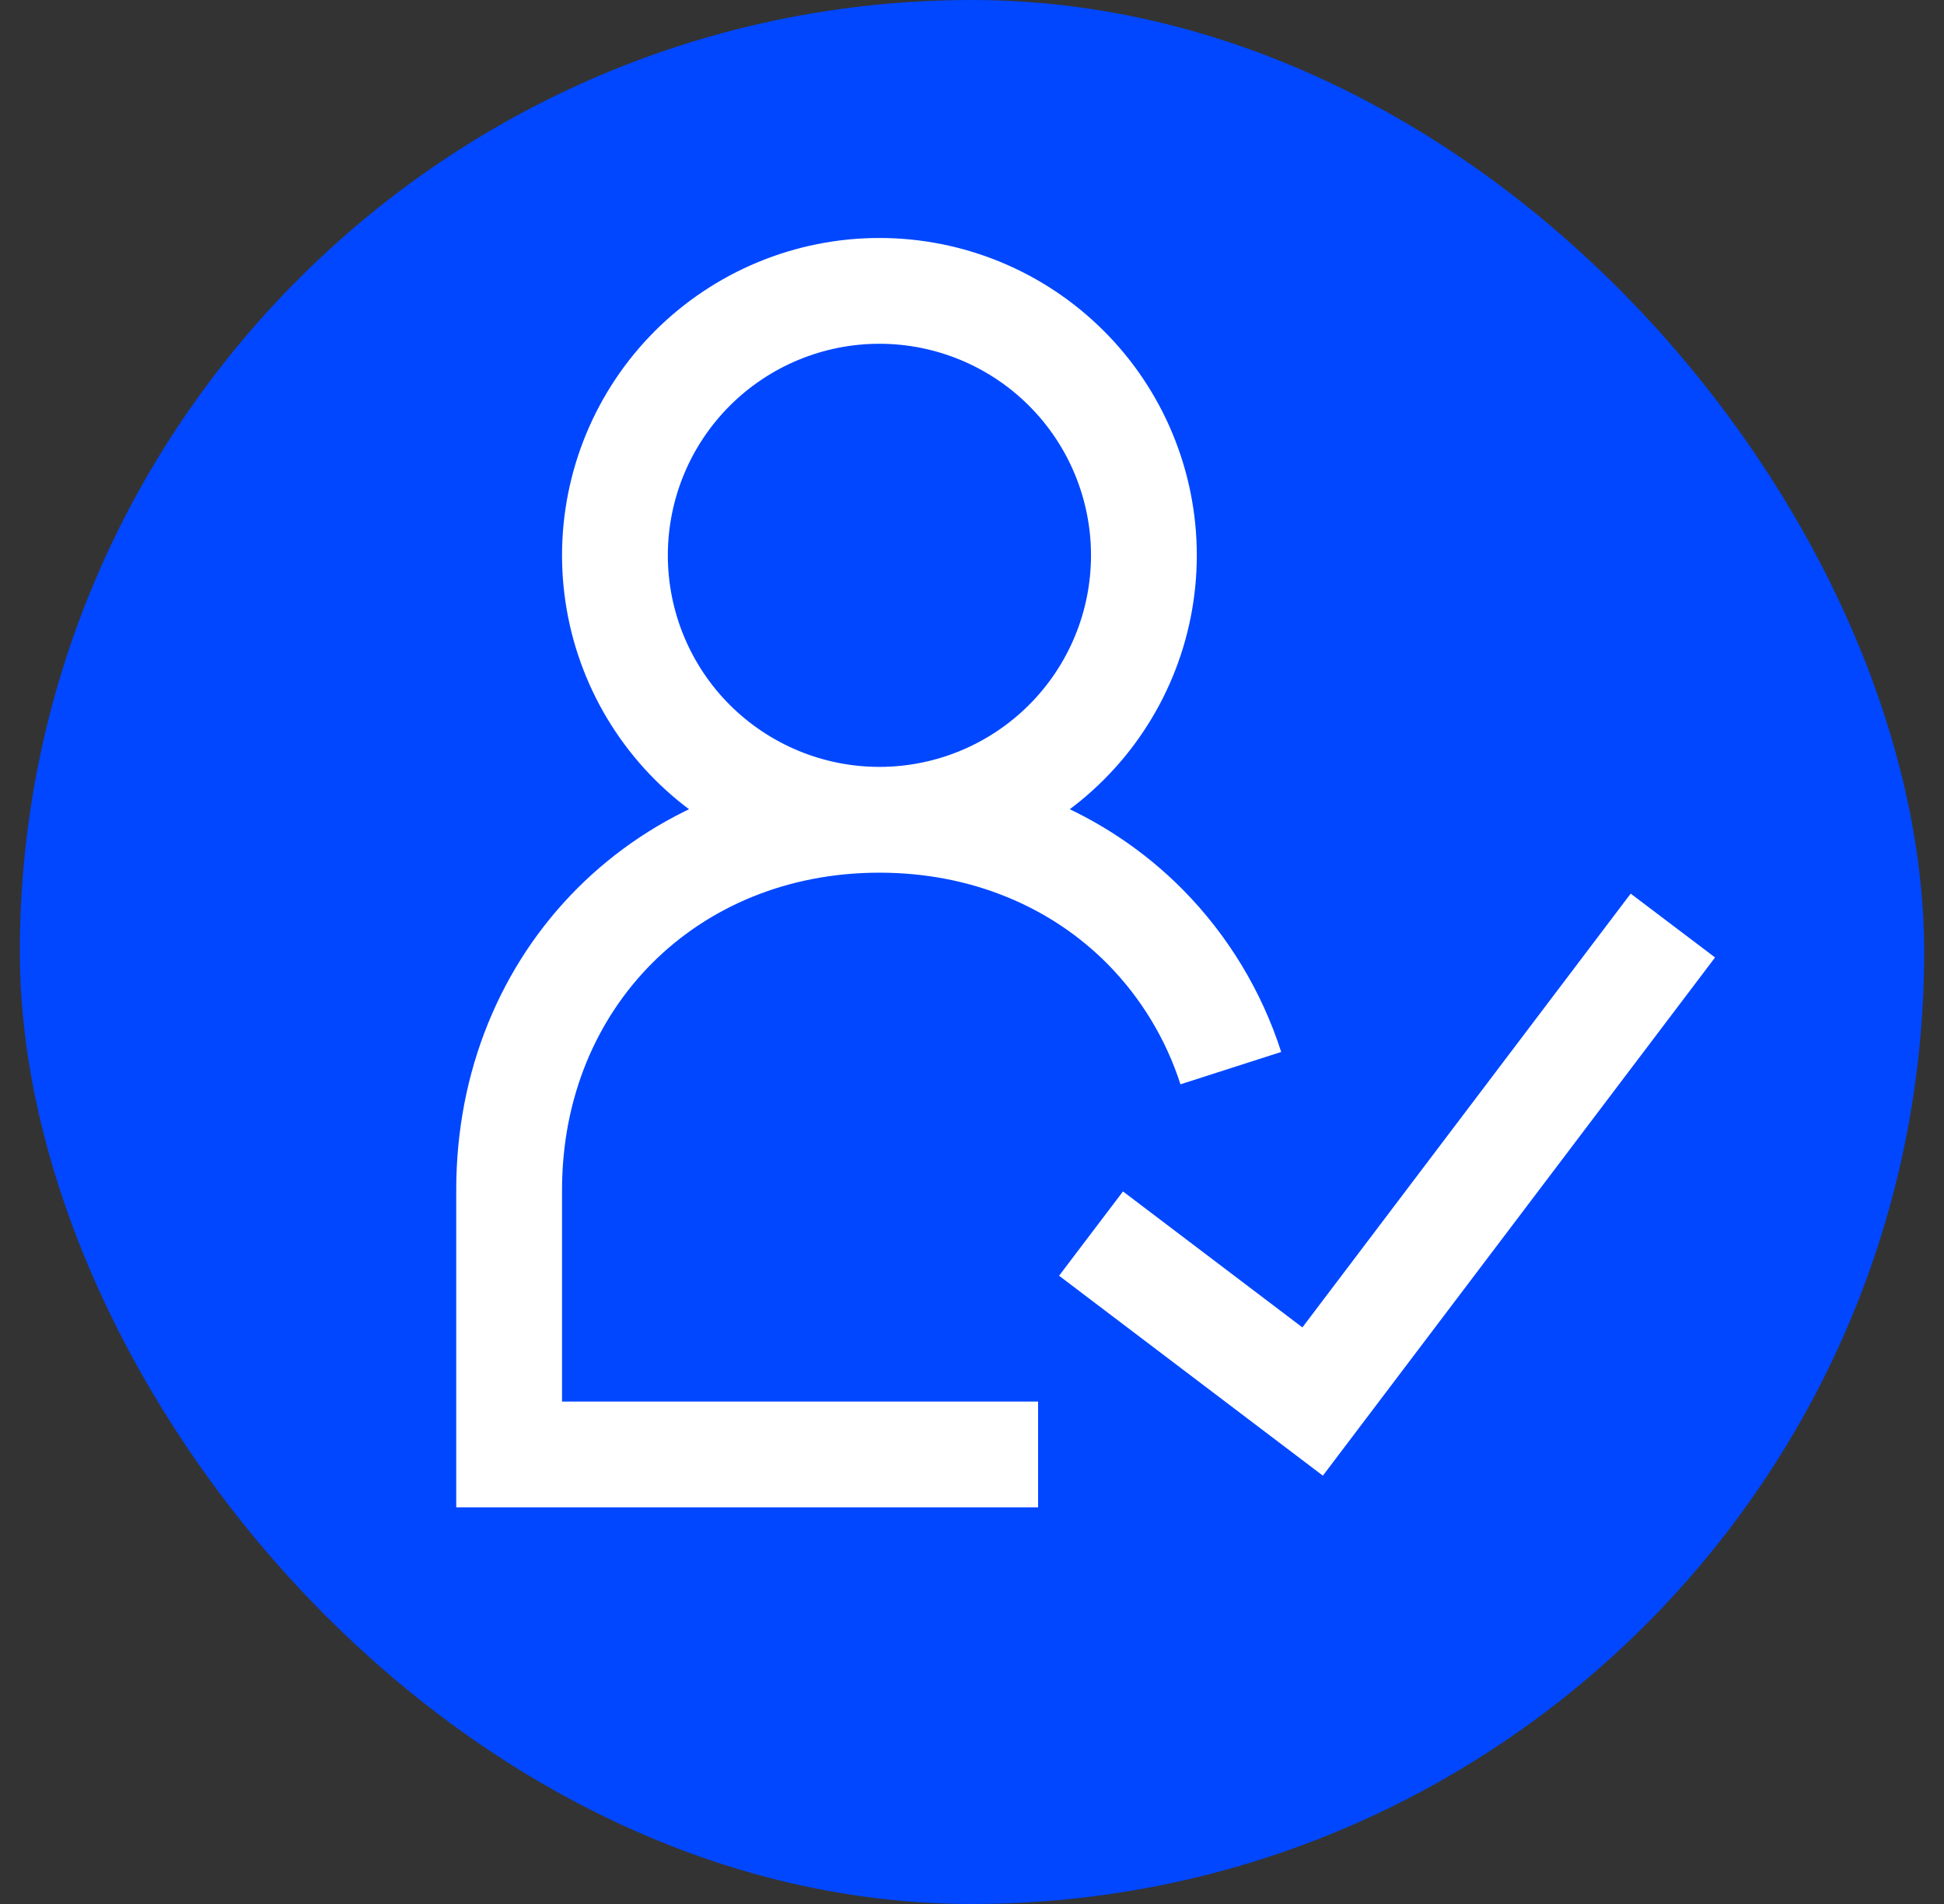
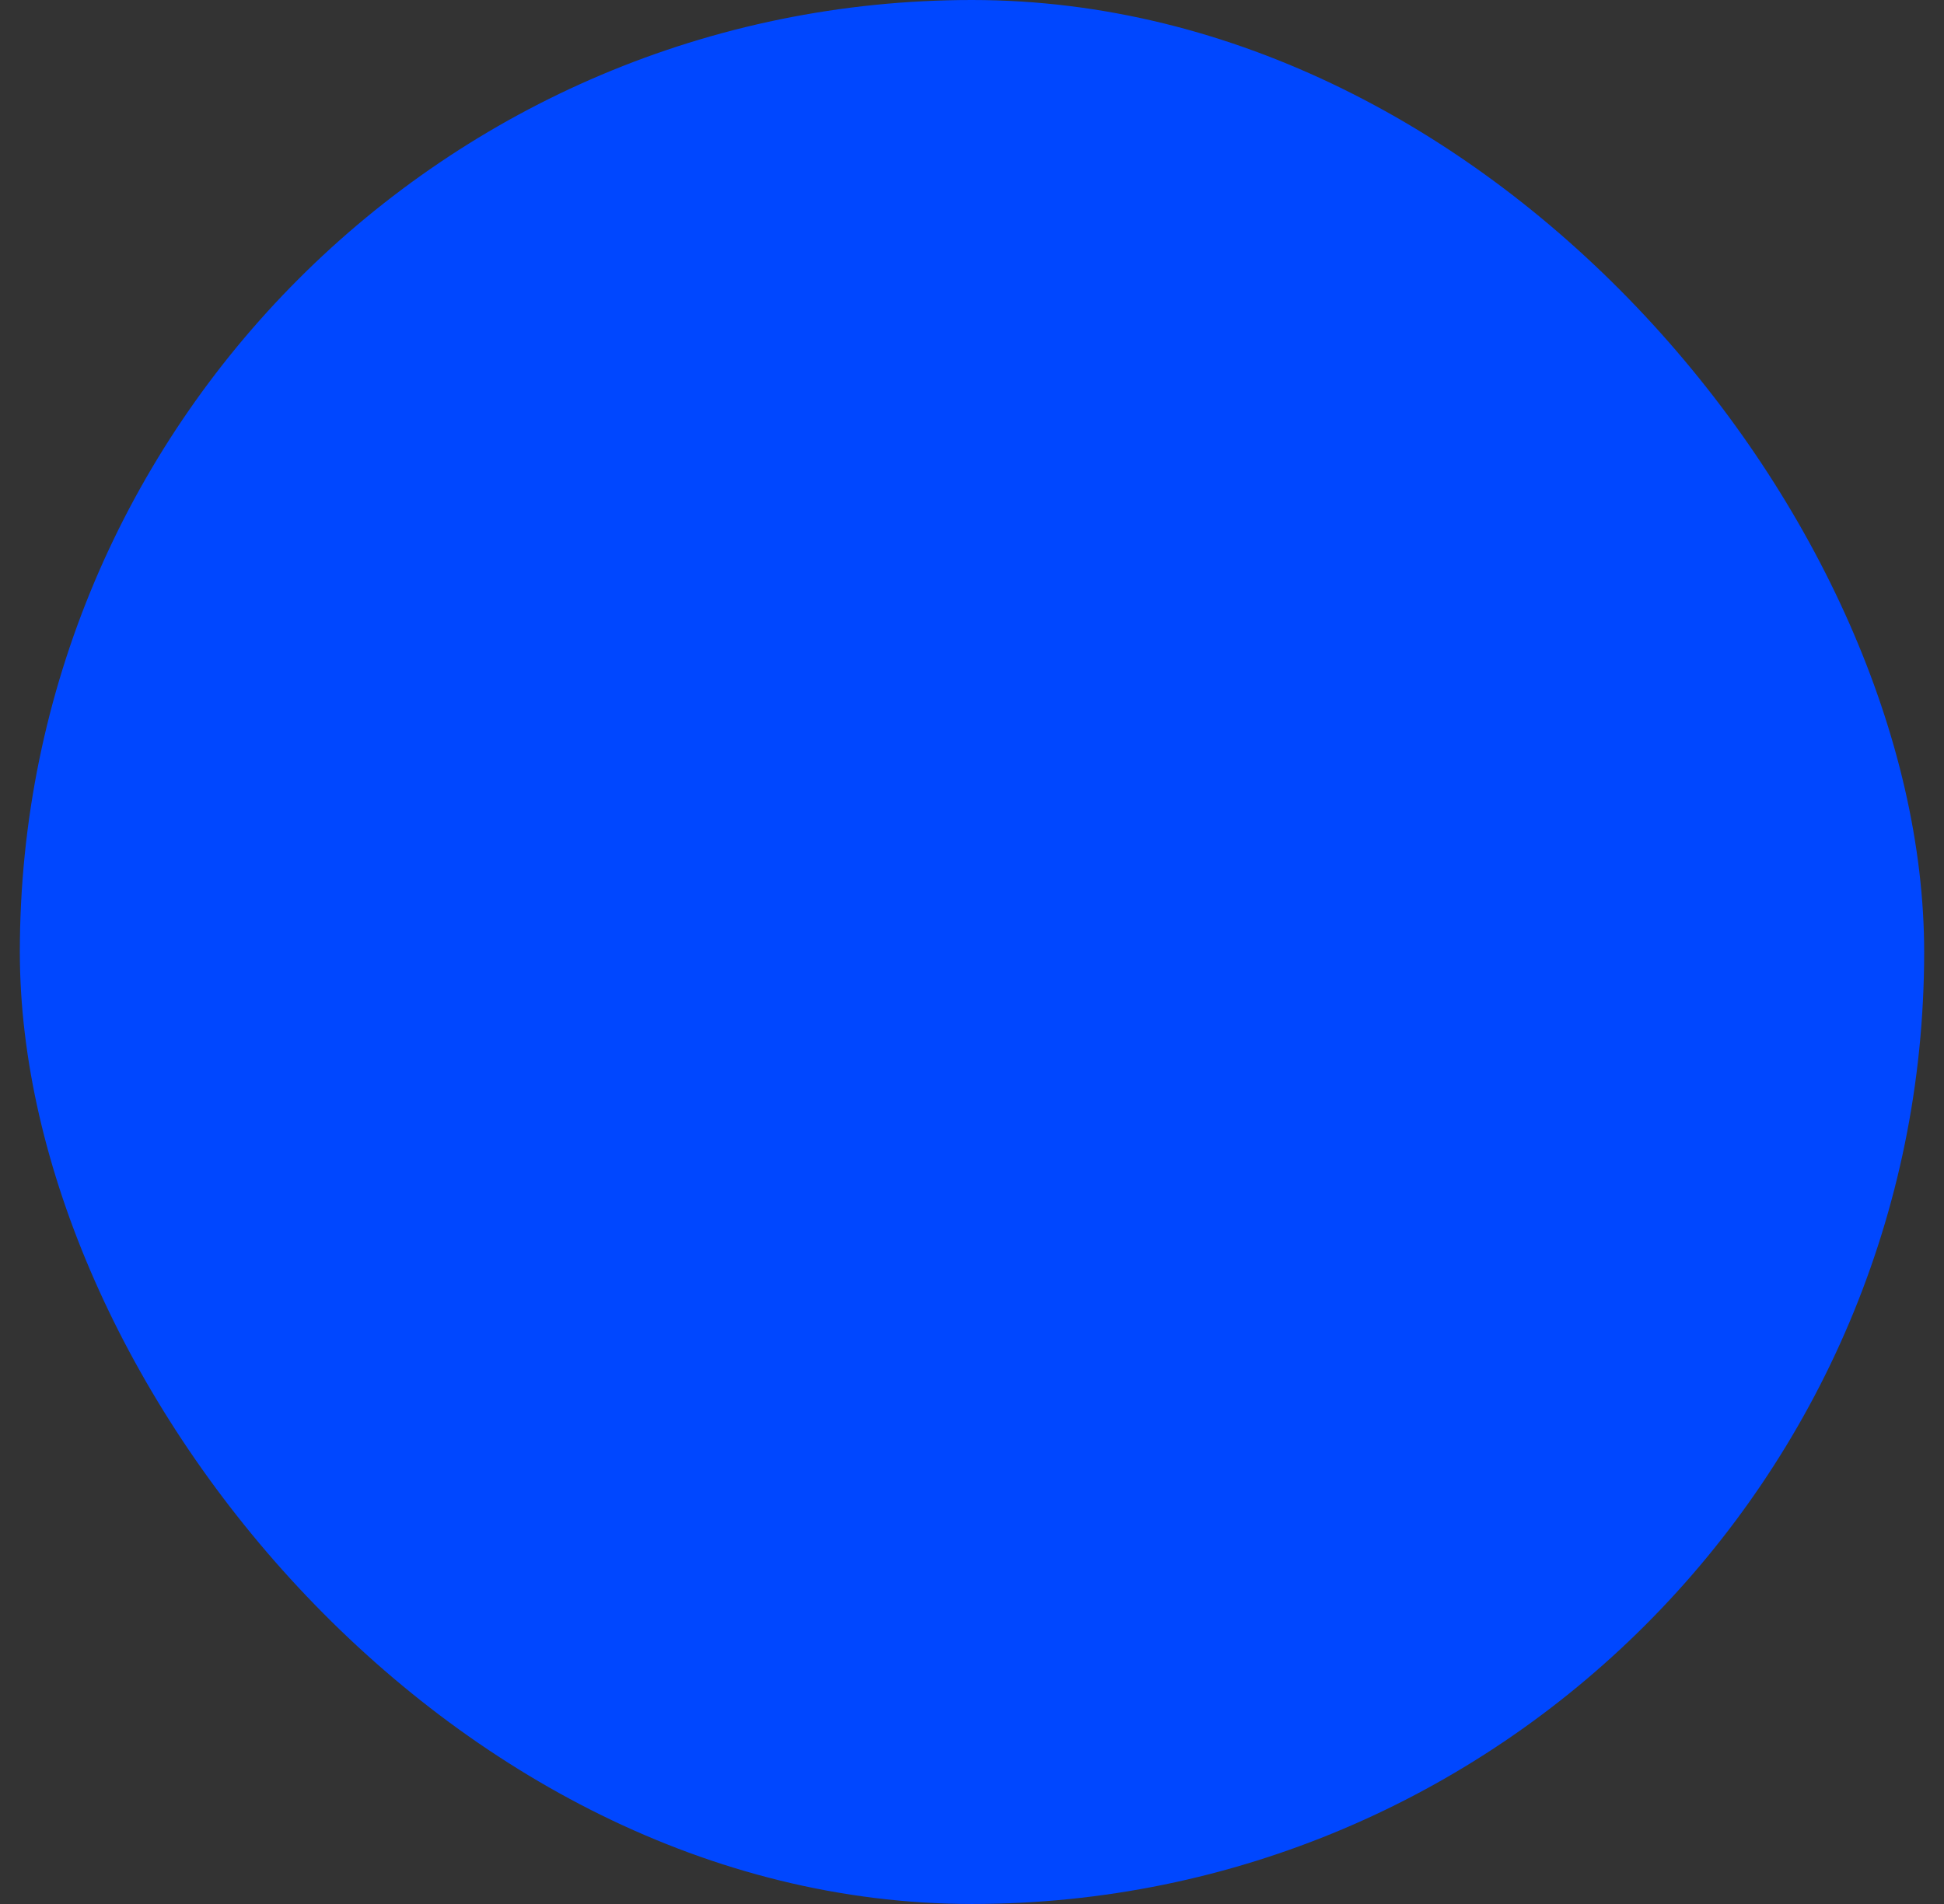
<svg xmlns="http://www.w3.org/2000/svg" width="49" height="48" viewBox="0 0 49 48" fill="none">
  <rect x="0" y="0" width="49" height="48" fill="#333333" stroke="none" />
  <rect x="0.5" width="48" height="48" rx="24" fill="#0047FF" />
  <g clip-path="url(#clip0_0_2582)">
-     <path d="M22.166 20.667C23.934 20.667 25.63 19.964 26.88 18.714C28.131 17.464 28.833 15.768 28.833 14C28.833 12.232 28.131 10.536 26.88 9.286C25.63 8.036 23.934 7.333 22.166 7.333C20.398 7.333 18.703 8.036 17.452 9.286C16.202 10.536 15.5 12.232 15.5 14C15.5 15.768 16.202 17.464 17.452 18.714C18.703 19.964 20.398 20.667 22.166 20.667ZM22.166 20.667C24.85 20.667 27.196 21.68 28.864 23.364C29.853 24.366 30.593 25.587 31.024 26.928M22.166 20.667C16.833 20.667 12.833 24.667 12.833 30V36.667H26.166M27.5 31.099L33.086 35.333L42.166 23.333" stroke="white" stroke-width="2.667" />
-   </g>
+     </g>
  <defs>
    <clipPath id="clip0_0_2582">
-       <rect width="32" height="32" fill="white" transform="translate(11.5 6)" />
-     </clipPath>
+       </clipPath>
  </defs>
</svg>